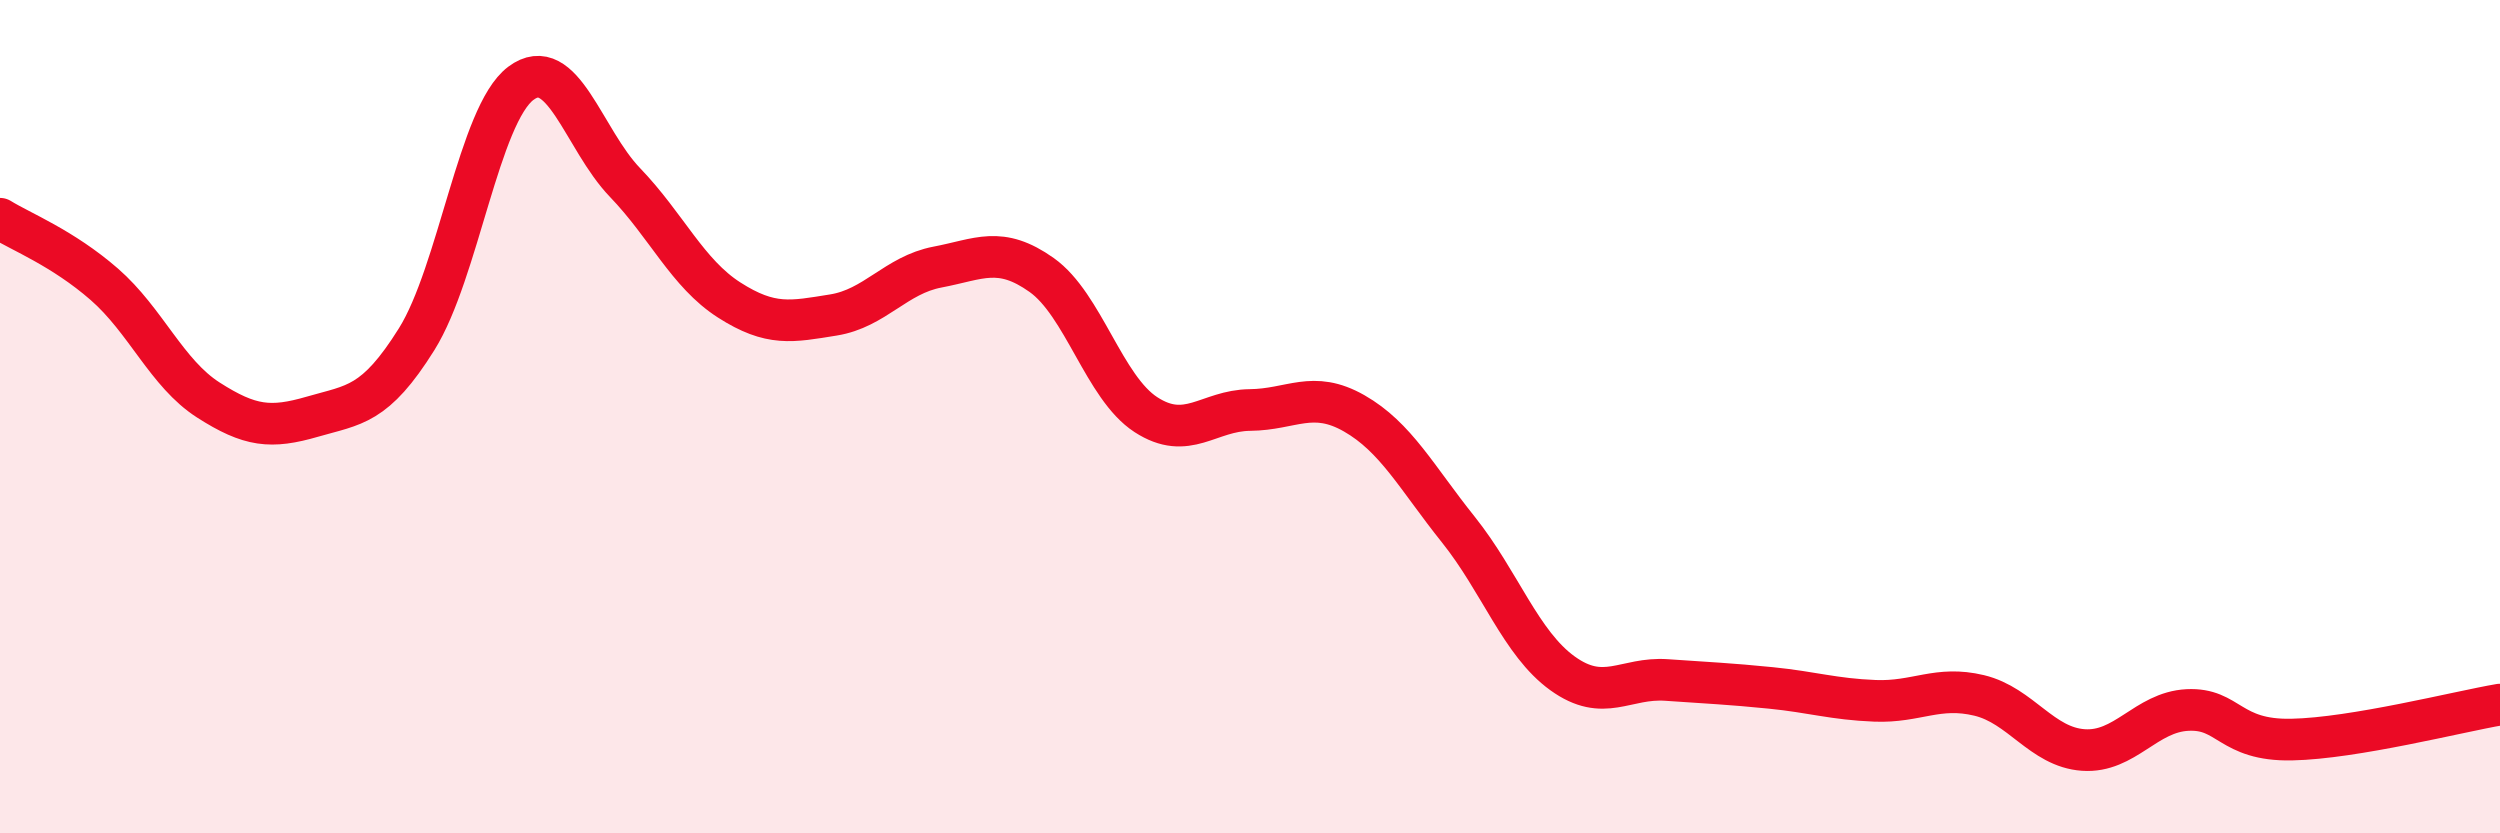
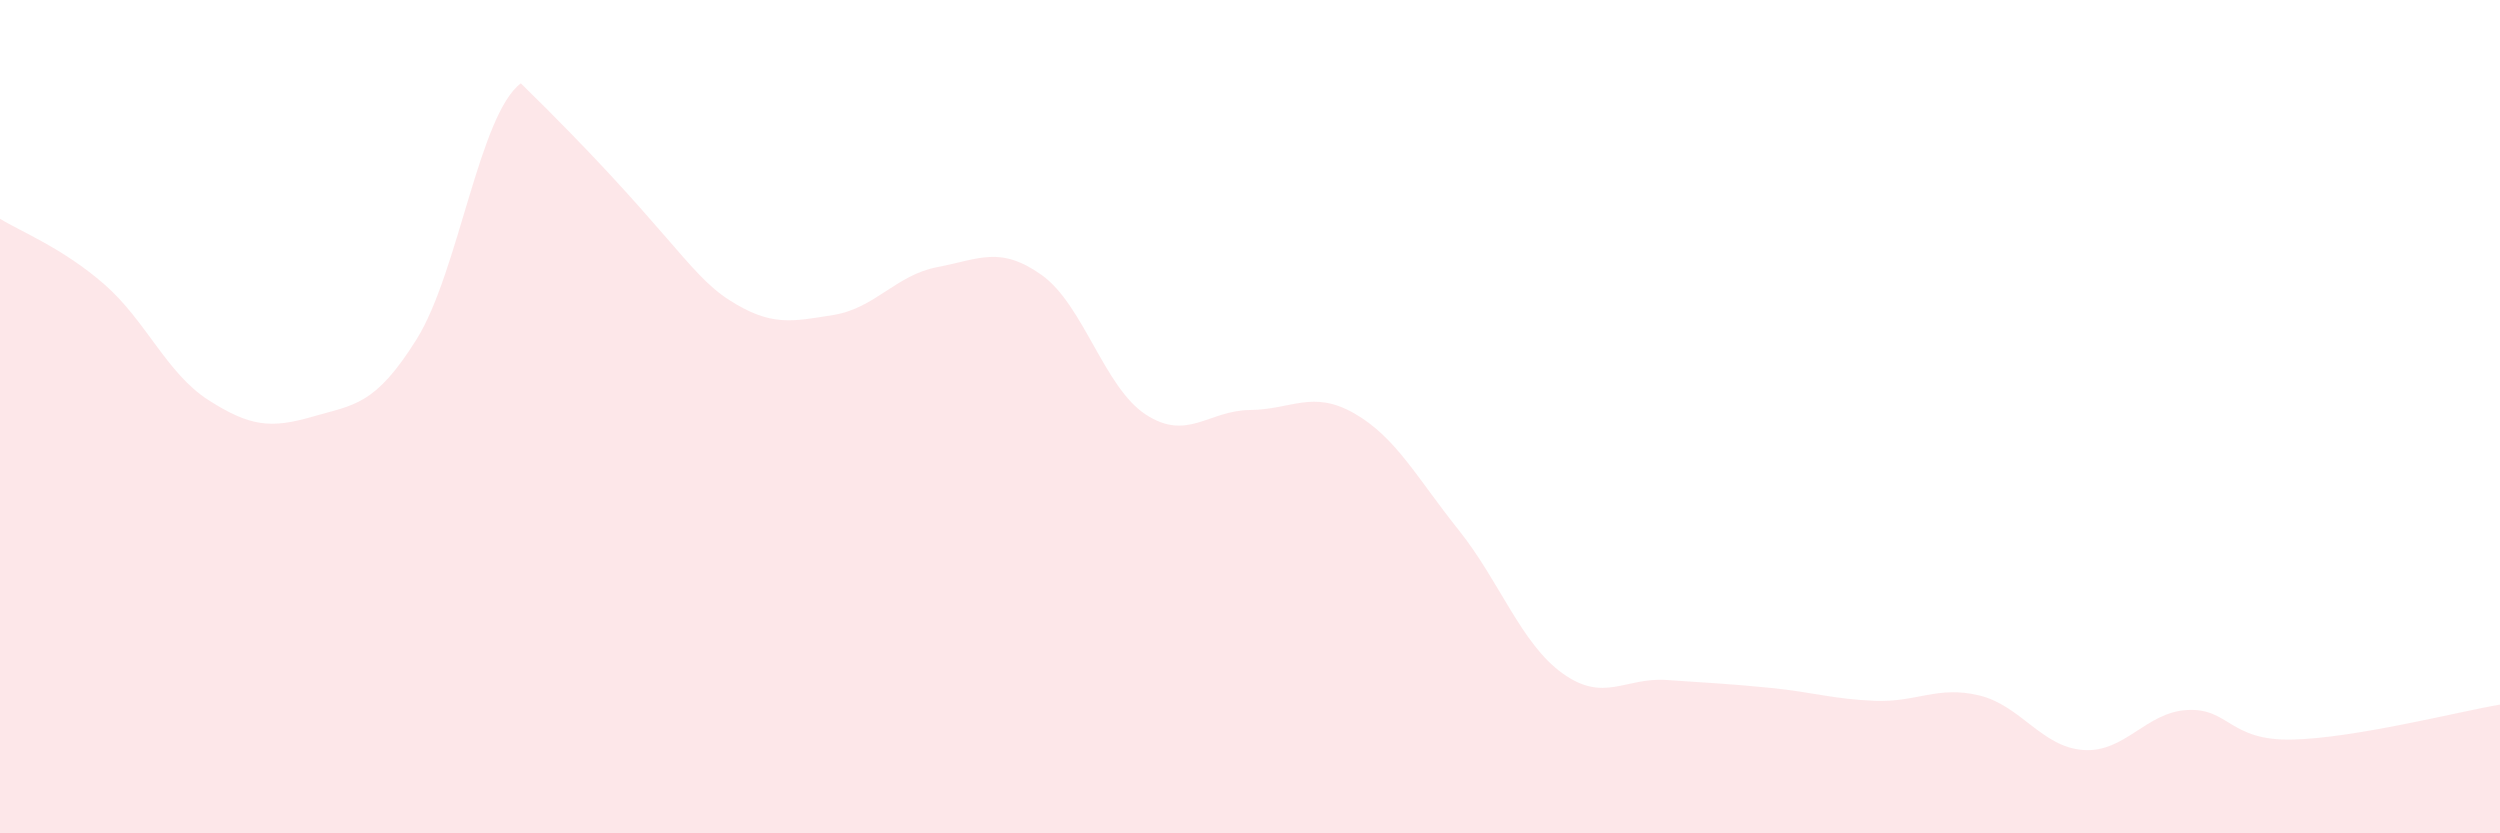
<svg xmlns="http://www.w3.org/2000/svg" width="60" height="20" viewBox="0 0 60 20">
-   <path d="M 0,5.25 C 0.5,5.56 1.5,5.95 2.5,6.82 C 3.5,7.69 4,8.96 5,9.6 C 6,10.24 6.5,10.29 7.5,10 C 8.5,9.71 9,9.74 10,8.14 C 11,6.54 11.5,2.75 12.5,2 C 13.5,1.25 14,3.34 15,4.38 C 16,5.42 16.5,6.56 17.5,7.2 C 18.5,7.84 19,7.72 20,7.56 C 21,7.4 21.5,6.6 22.5,6.41 C 23.5,6.22 24,5.89 25,6.6 C 26,7.31 26.5,9.3 27.5,9.95 C 28.5,10.6 29,9.85 30,9.84 C 31,9.83 31.5,9.35 32.5,9.92 C 33.5,10.49 34,11.46 35,12.71 C 36,13.96 36.5,15.44 37.5,16.16 C 38.5,16.88 39,16.25 40,16.32 C 41,16.39 41.5,16.41 42.5,16.51 C 43.5,16.61 44,16.78 45,16.82 C 46,16.86 46.5,16.45 47.5,16.69 C 48.5,16.93 49,17.93 50,18 C 51,18.07 51.5,17.09 52.5,17.04 C 53.5,16.99 53.5,17.78 55,17.75 C 56.5,17.72 59,17.08 60,16.91L60 20L0 20Z" fill="#EB0A25" opacity="0.1" stroke-linecap="round" stroke-linejoin="round" />
-   <path d="M 0,5.25 C 0.5,5.56 1.5,5.95 2.5,6.82 C 3.5,7.69 4,8.96 5,9.6 C 6,10.24 6.5,10.29 7.5,10 C 8.5,9.71 9,9.74 10,8.14 C 11,6.54 11.5,2.75 12.5,2 C 13.5,1.25 14,3.34 15,4.38 C 16,5.42 16.5,6.56 17.5,7.2 C 18.5,7.84 19,7.72 20,7.56 C 21,7.4 21.5,6.6 22.5,6.41 C 23.5,6.22 24,5.89 25,6.6 C 26,7.31 26.5,9.3 27.5,9.95 C 28.5,10.6 29,9.85 30,9.84 C 31,9.83 31.5,9.35 32.5,9.92 C 33.5,10.49 34,11.46 35,12.71 C 36,13.96 36.5,15.44 37.5,16.16 C 38.5,16.88 39,16.25 40,16.32 C 41,16.39 41.5,16.41 42.5,16.51 C 43.5,16.61 44,16.78 45,16.82 C 46,16.86 46.5,16.45 47.5,16.69 C 48.5,16.93 49,17.93 50,18 C 51,18.07 51.5,17.09 52.5,17.04 C 53.5,16.99 53.5,17.78 55,17.75 C 56.5,17.72 59,17.08 60,16.91" stroke="#EB0A25" stroke-width="1" fill="none" stroke-linecap="round" stroke-linejoin="round" />
+   <path d="M 0,5.25 C 0.5,5.56 1.5,5.95 2.5,6.82 C 3.5,7.69 4,8.96 5,9.6 C 6,10.24 6.5,10.29 7.5,10 C 8.5,9.71 9,9.74 10,8.14 C 11,6.54 11.5,2.75 12.5,2 C 16,5.42 16.5,6.56 17.5,7.2 C 18.5,7.84 19,7.72 20,7.56 C 21,7.4 21.5,6.6 22.5,6.41 C 23.5,6.22 24,5.89 25,6.6 C 26,7.31 26.5,9.3 27.5,9.95 C 28.5,10.6 29,9.85 30,9.84 C 31,9.83 31.5,9.35 32.5,9.92 C 33.5,10.49 34,11.46 35,12.71 C 36,13.96 36.5,15.44 37.5,16.16 C 38.5,16.88 39,16.25 40,16.32 C 41,16.39 41.5,16.41 42.5,16.51 C 43.5,16.61 44,16.78 45,16.82 C 46,16.86 46.5,16.45 47.5,16.69 C 48.5,16.93 49,17.93 50,18 C 51,18.07 51.5,17.09 52.5,17.04 C 53.5,16.99 53.5,17.78 55,17.75 C 56.5,17.72 59,17.08 60,16.91L60 20L0 20Z" fill="#EB0A25" opacity="0.1" stroke-linecap="round" stroke-linejoin="round" />
</svg>